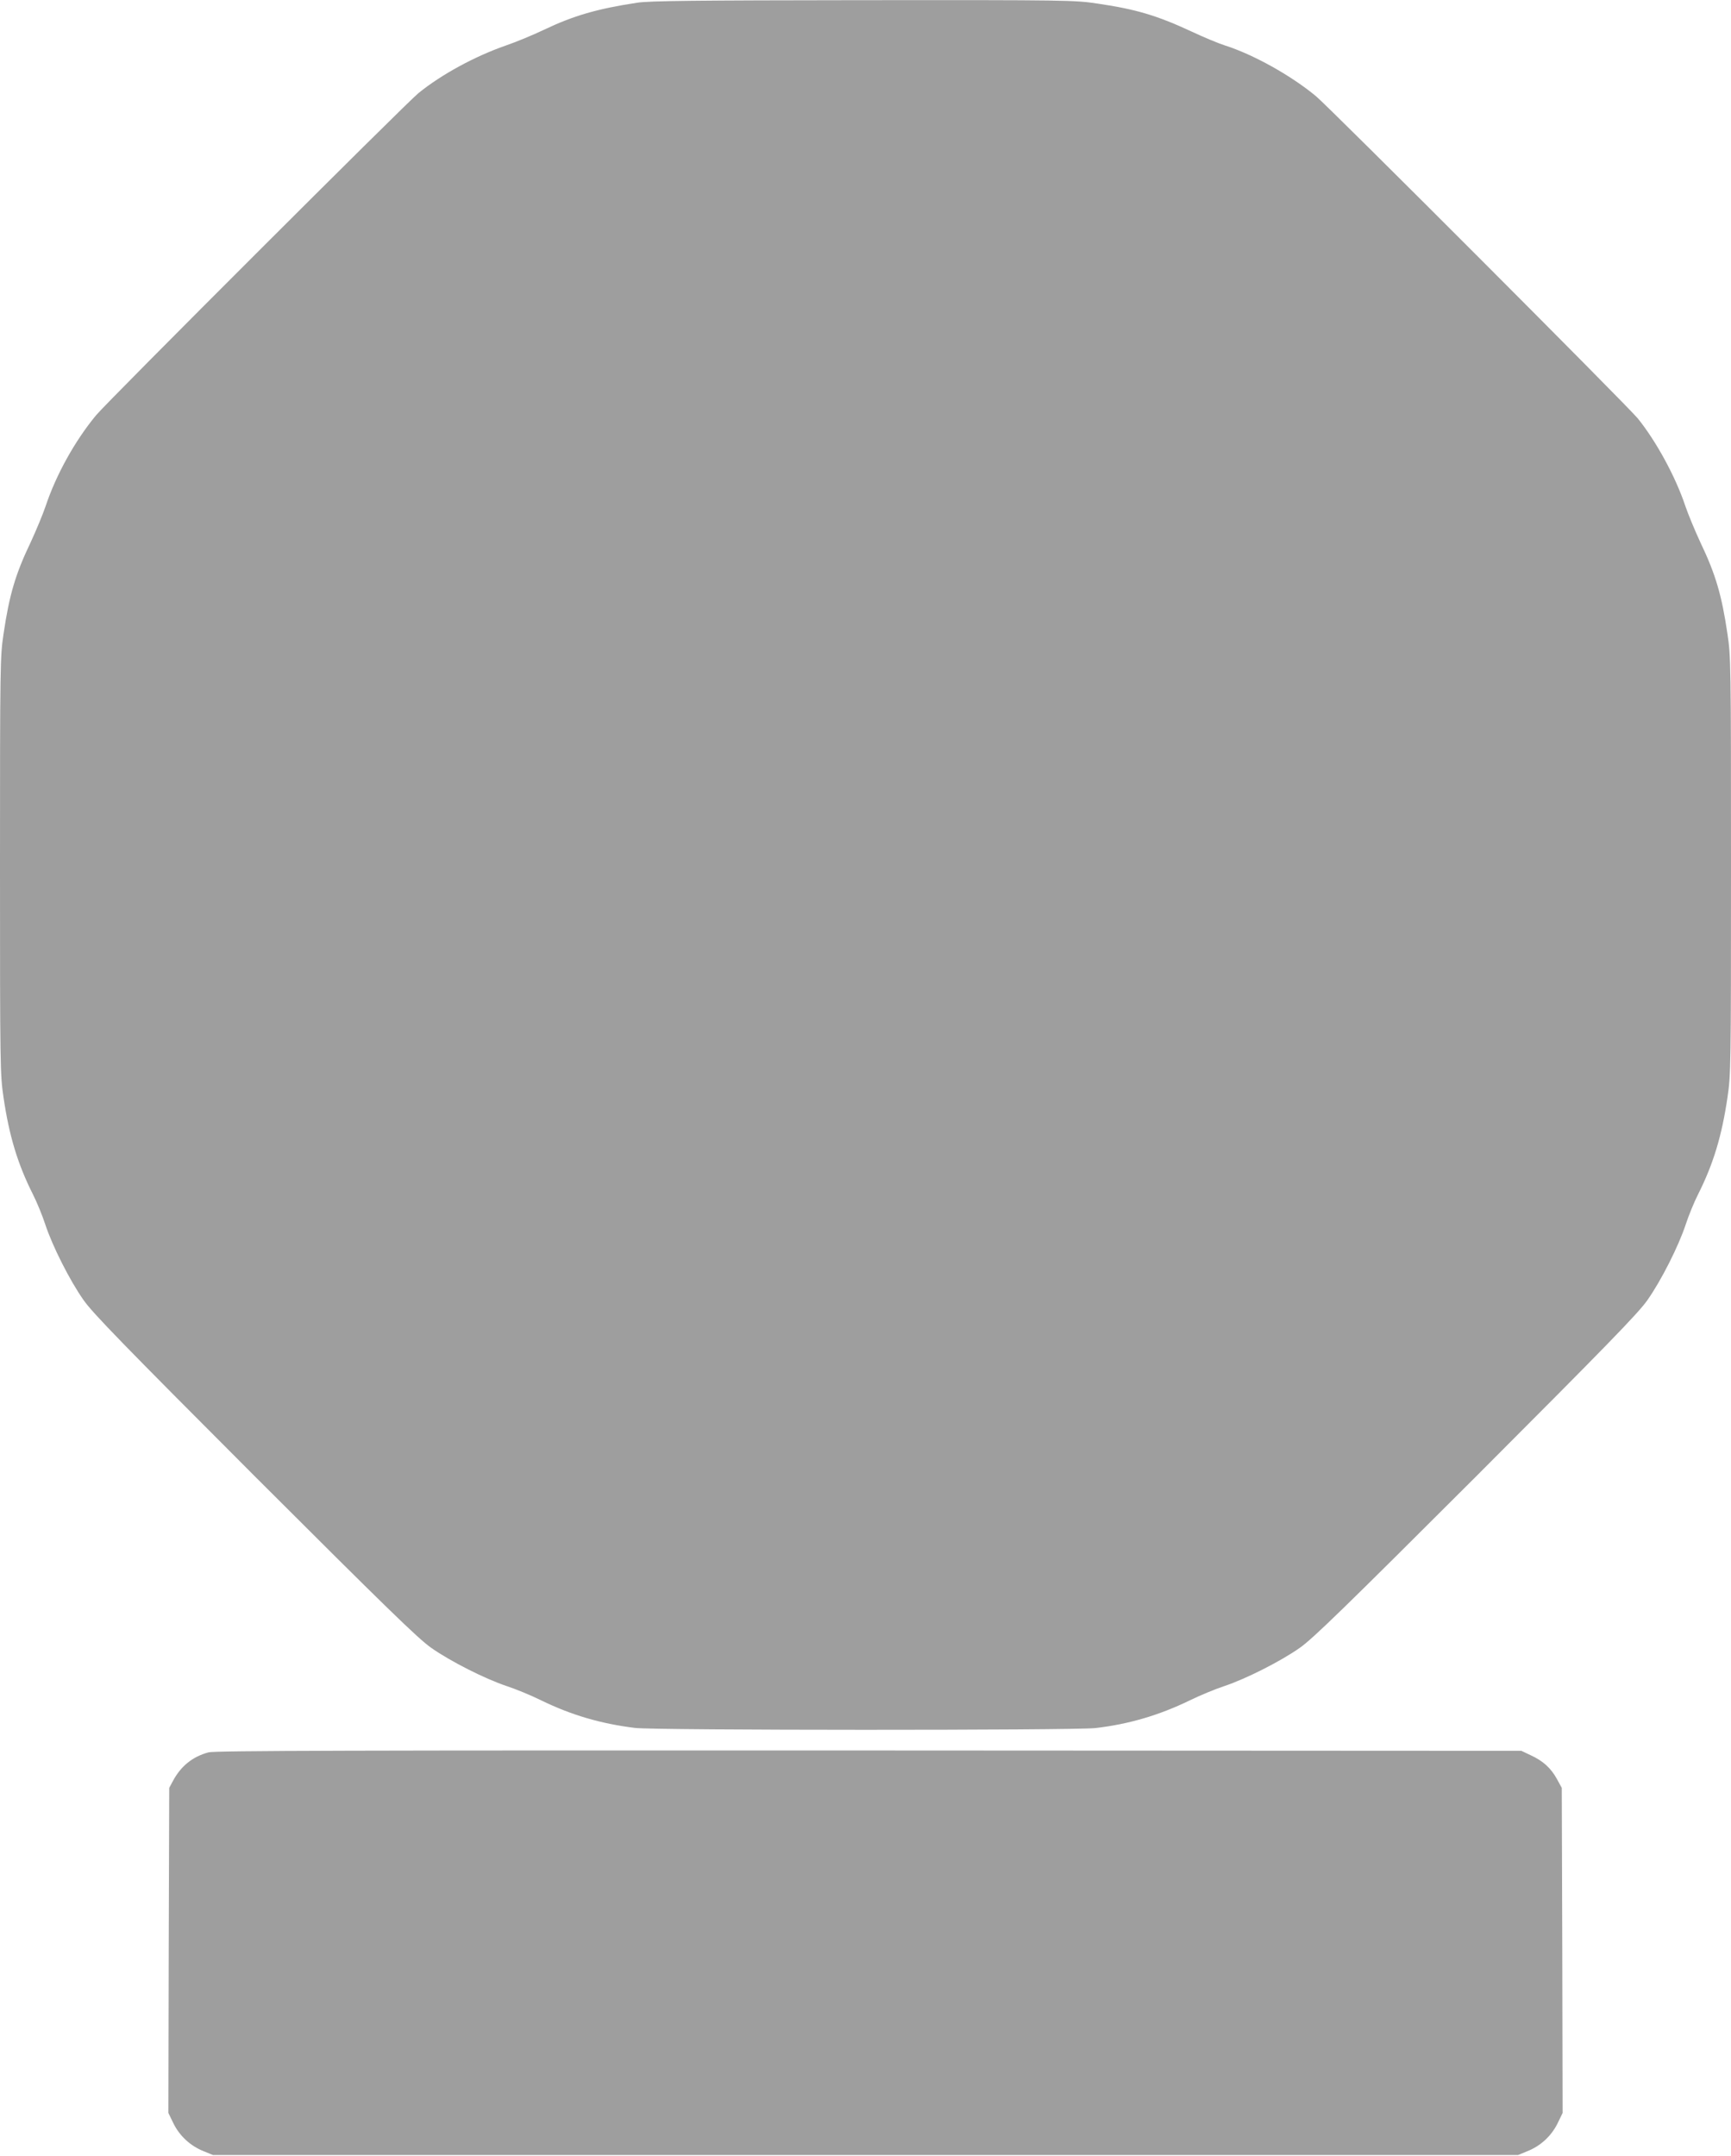
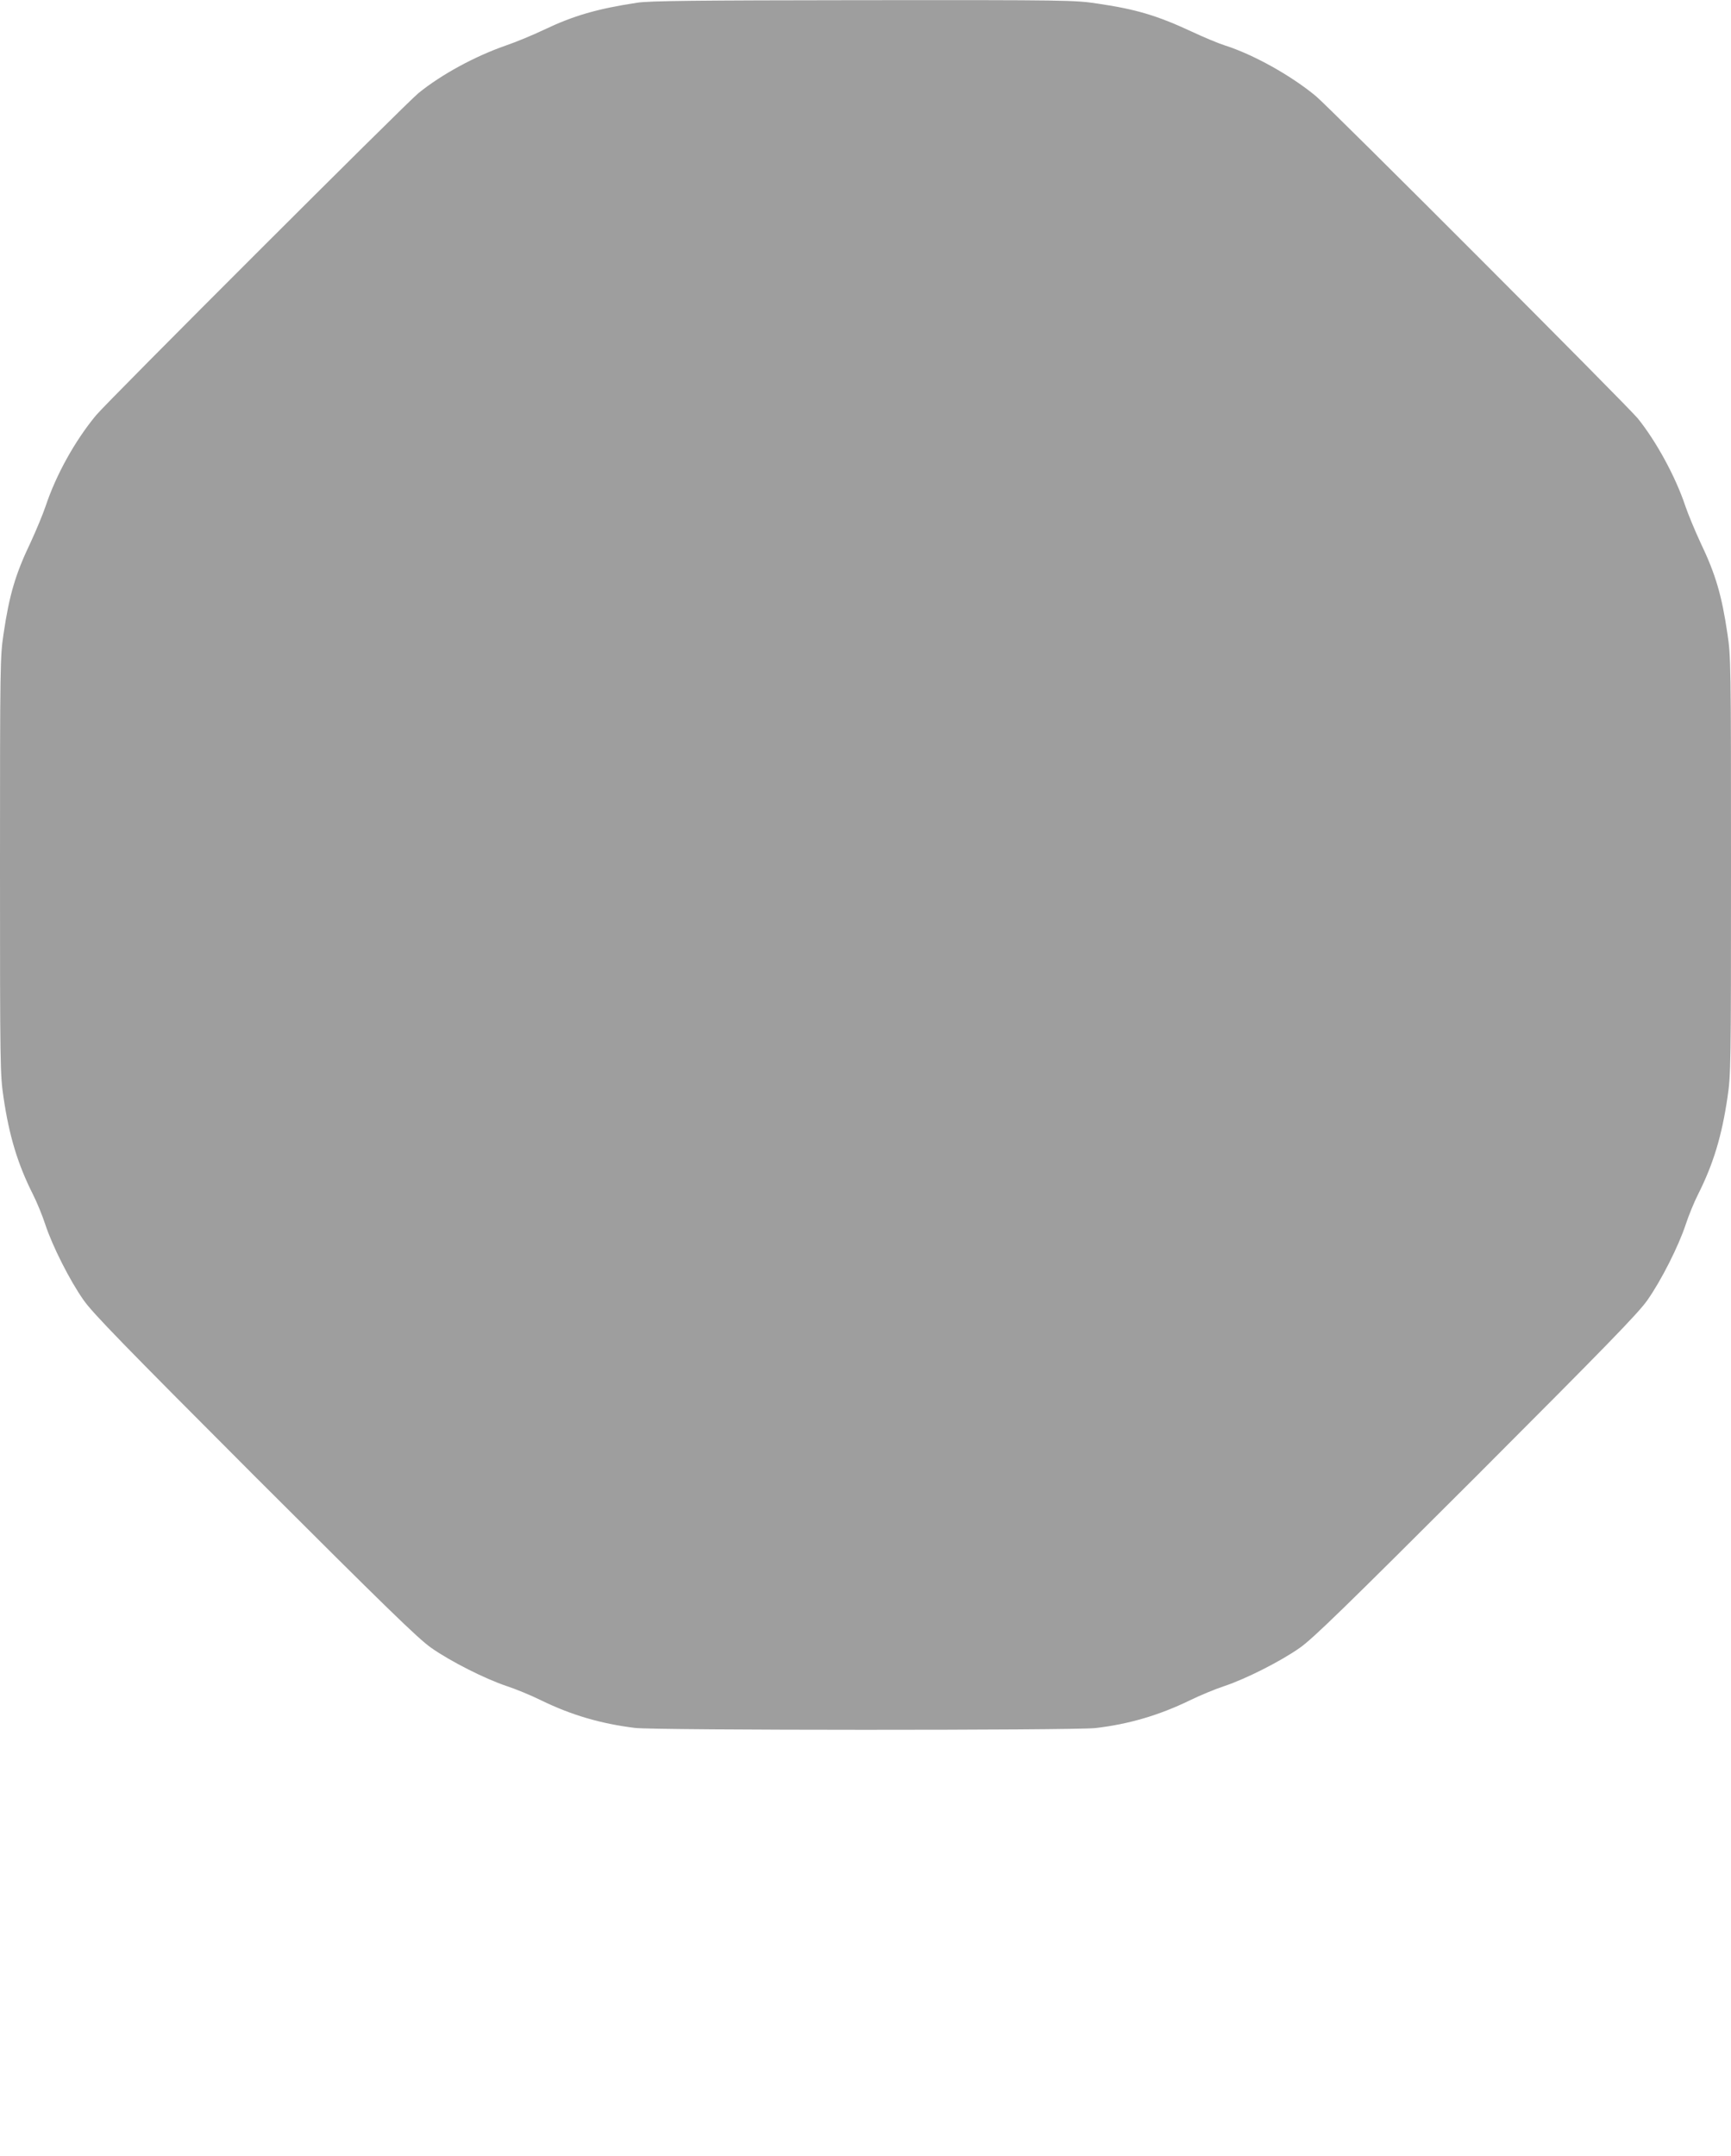
<svg xmlns="http://www.w3.org/2000/svg" version="1.0" width="1028pt" height="1280pt" viewBox="0 0 1028 1280" preserveAspectRatio="xMidYMid meet">
  <g transform="translate(0,1280) scale(0.1,-0.1)" fill="#9e9e9e" stroke="none">
    <path d="M3785 12784 c-238 -36 -379 -77 -555 -161 -63 -30 -166 -73 -228 -94 -183 -64 -380 -171 -517 -282 -74 -60 -1847 -1831 -1914 -1912 -126 -152 -238 -354 -300 -540 -17 -50 -57 -146 -89 -215 -91 -190 -127 -314 -161 -544 -20 -134 -21 -178 -21 -1376 0 -1199 1 -1241 21 -1376 34 -231 85 -397 174 -574 24 -47 57 -128 74 -180 42 -128 146 -334 228 -450 55 -78 240 -268 1017 -1046 778 -777 968 -962 1046 -1017 115 -81 321 -185 450 -228 52 -17 145 -55 205 -85 179 -87 353 -138 555 -163 114 -15 2610 -15 2735 -1 199 23 378 76 560 164 61 30 153 68 205 85 129 43 335 147 450 228 78 55 268 240 1046 1017 777 778 962 968 1017 1046 82 116 186 322 228 450 17 52 50 133 74 180 89 177 140 343 174 574 20 135 21 177 21 1376 0 1198 -1 1242 -21 1376 -34 230 -70 354 -161 544 -32 69 -72 165 -89 215 -58 174 -172 383 -282 520 -60 74 -1831 1847 -1912 1914 -148 123 -373 248 -540 301 -38 12 -127 49 -197 82 -207 96 -330 133 -562 167 -135 20 -173 21 -1390 20 -998 -1 -1269 -4 -1341 -15z" />
-     <path d="M1239 2396 c-95 -25 -165 -82 -212 -170 l-22 -41 -3 -965 -2 -965 30 -62 c37 -75 101 -134 179 -165 l56 -23 3875 0 3875 0 56 23 c78 31 142 90 179 165 l30 62 -2 965 -3 965 -29 53 c-36 65 -82 107 -156 141 l-55 26 -3875 2 c-3049 1 -3885 -1 -3921 -11z" />
  </g>
</svg>